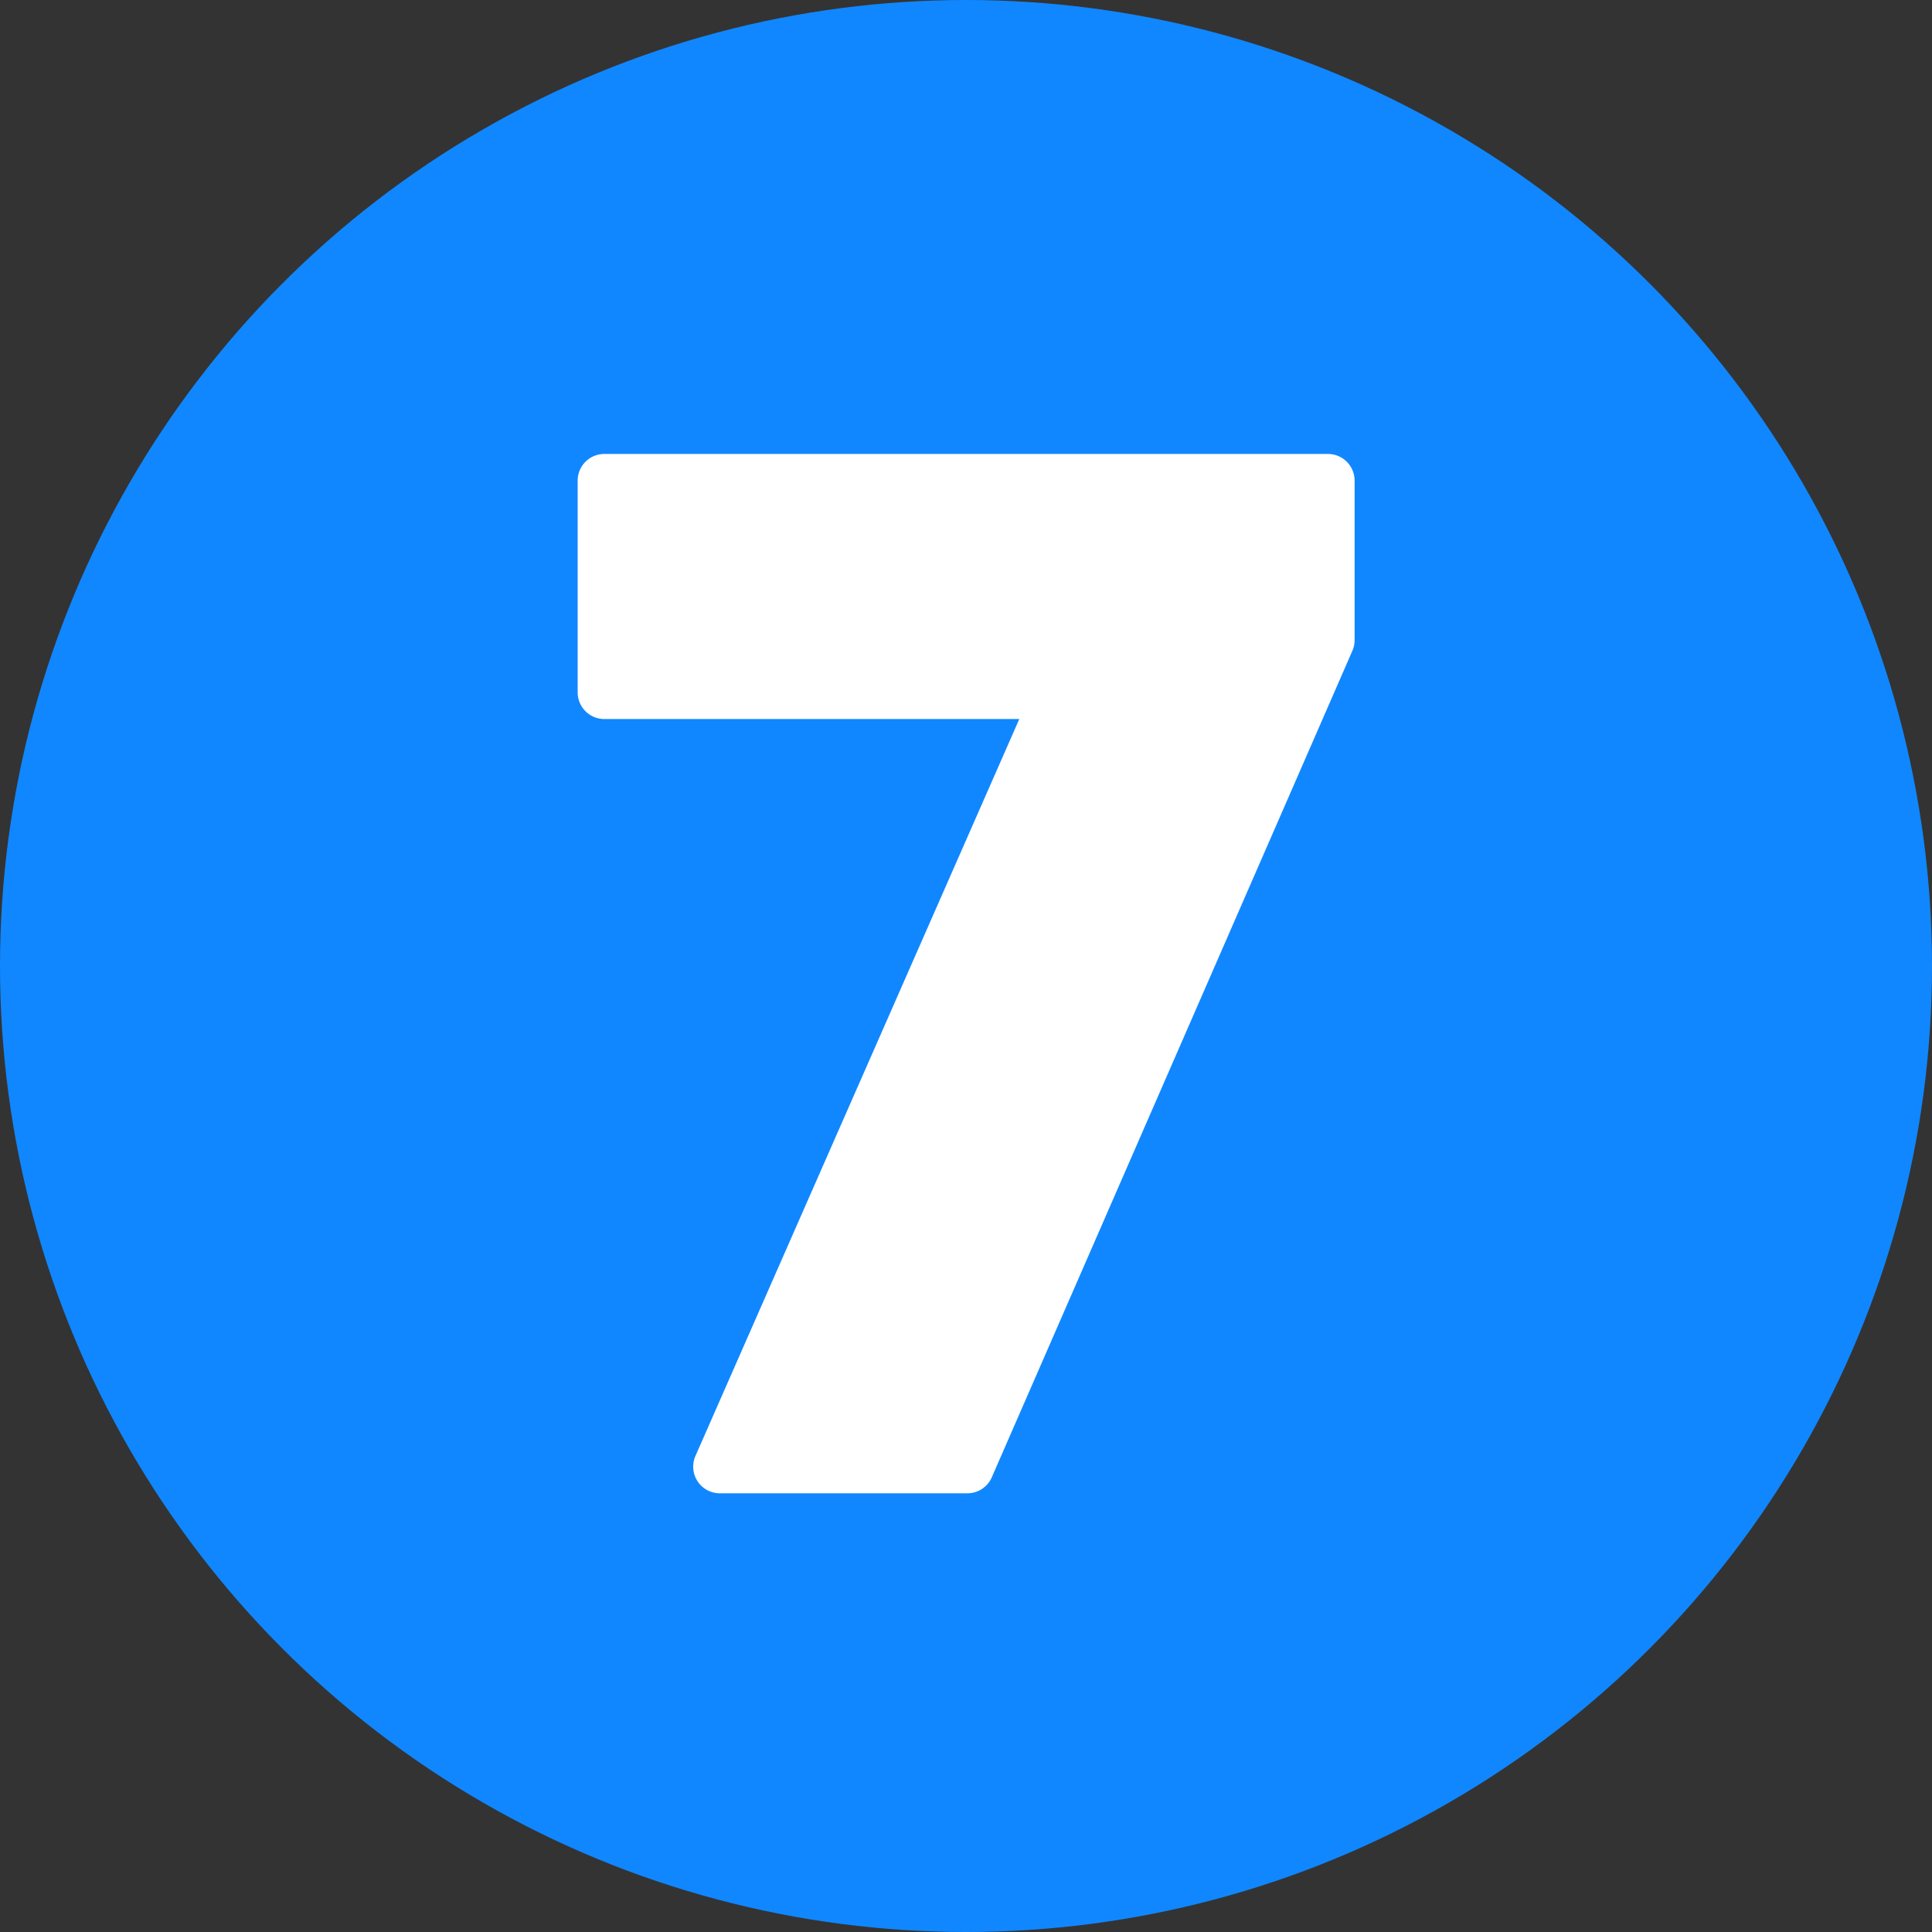
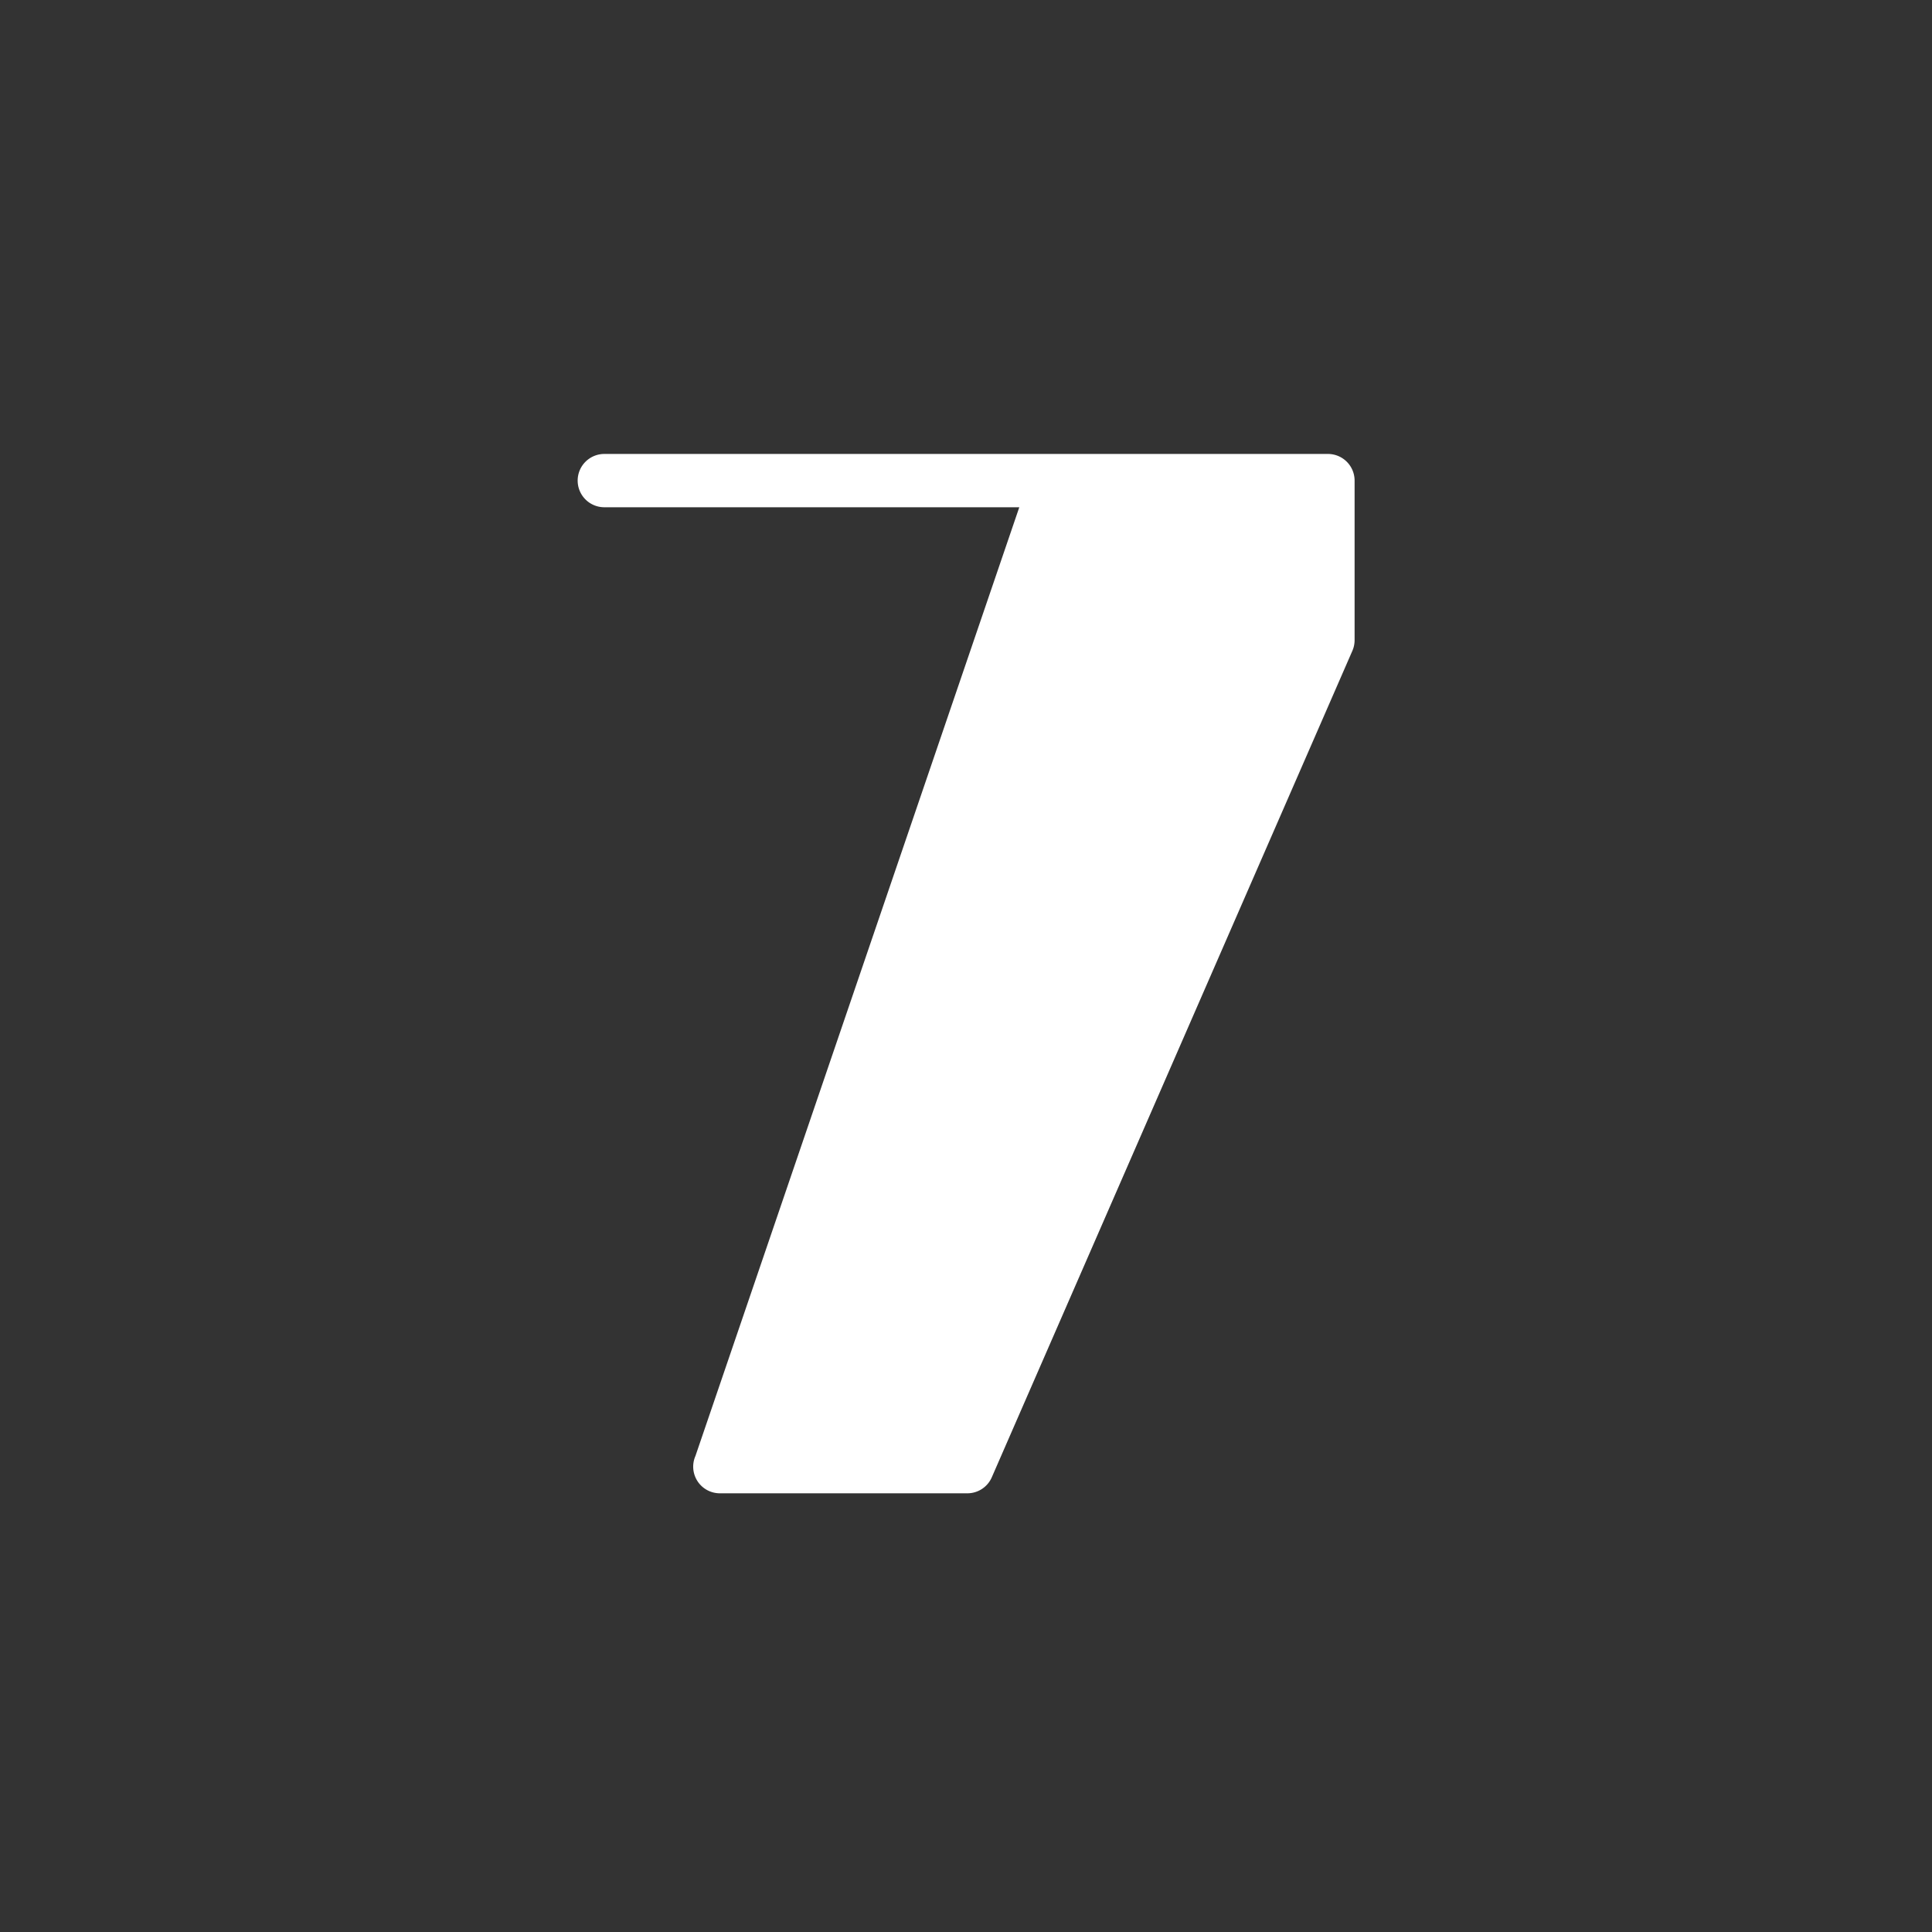
<svg xmlns="http://www.w3.org/2000/svg" fill="#000000" height="29" preserveAspectRatio="xMidYMid meet" version="1" viewBox="1.5 1.5 29.0 29.0" width="29" zoomAndPan="magnify">
  <rect x="1.5" y="1.5" width="29.0" height="29.0" fill="#333333" stroke="none" />
  <g data-name="Layer 95">
    <g id="change1_1">
-       <circle cx="16" cy="16" fill="#1087ff" r="14.5" />
-     </g>
+       </g>
    <g id="change2_1">
-       <path d="M10.571,8.314a.4.4,0,0,0-.4.4v3.179a.4.4,0,0,0,.4.4H16.8L11.939,23.354a.4.4,0,0,0,.366.561h3.716a.4.4,0,0,0,.366-.24L21.8,11.268a.4.4,0,0,0,.033-.16V8.714a.4.4,0,0,0-.4-.4Z" fill="#ffffff" />
+       <path d="M10.571,8.314a.4.4,0,0,0-.4.4a.4.4,0,0,0,.4.4H16.8L11.939,23.354a.4.4,0,0,0,.366.561h3.716a.4.4,0,0,0,.366-.24L21.8,11.268a.4.4,0,0,0,.033-.16V8.714a.4.4,0,0,0-.4-.4Z" fill="#ffffff" />
    </g>
  </g>
</svg>